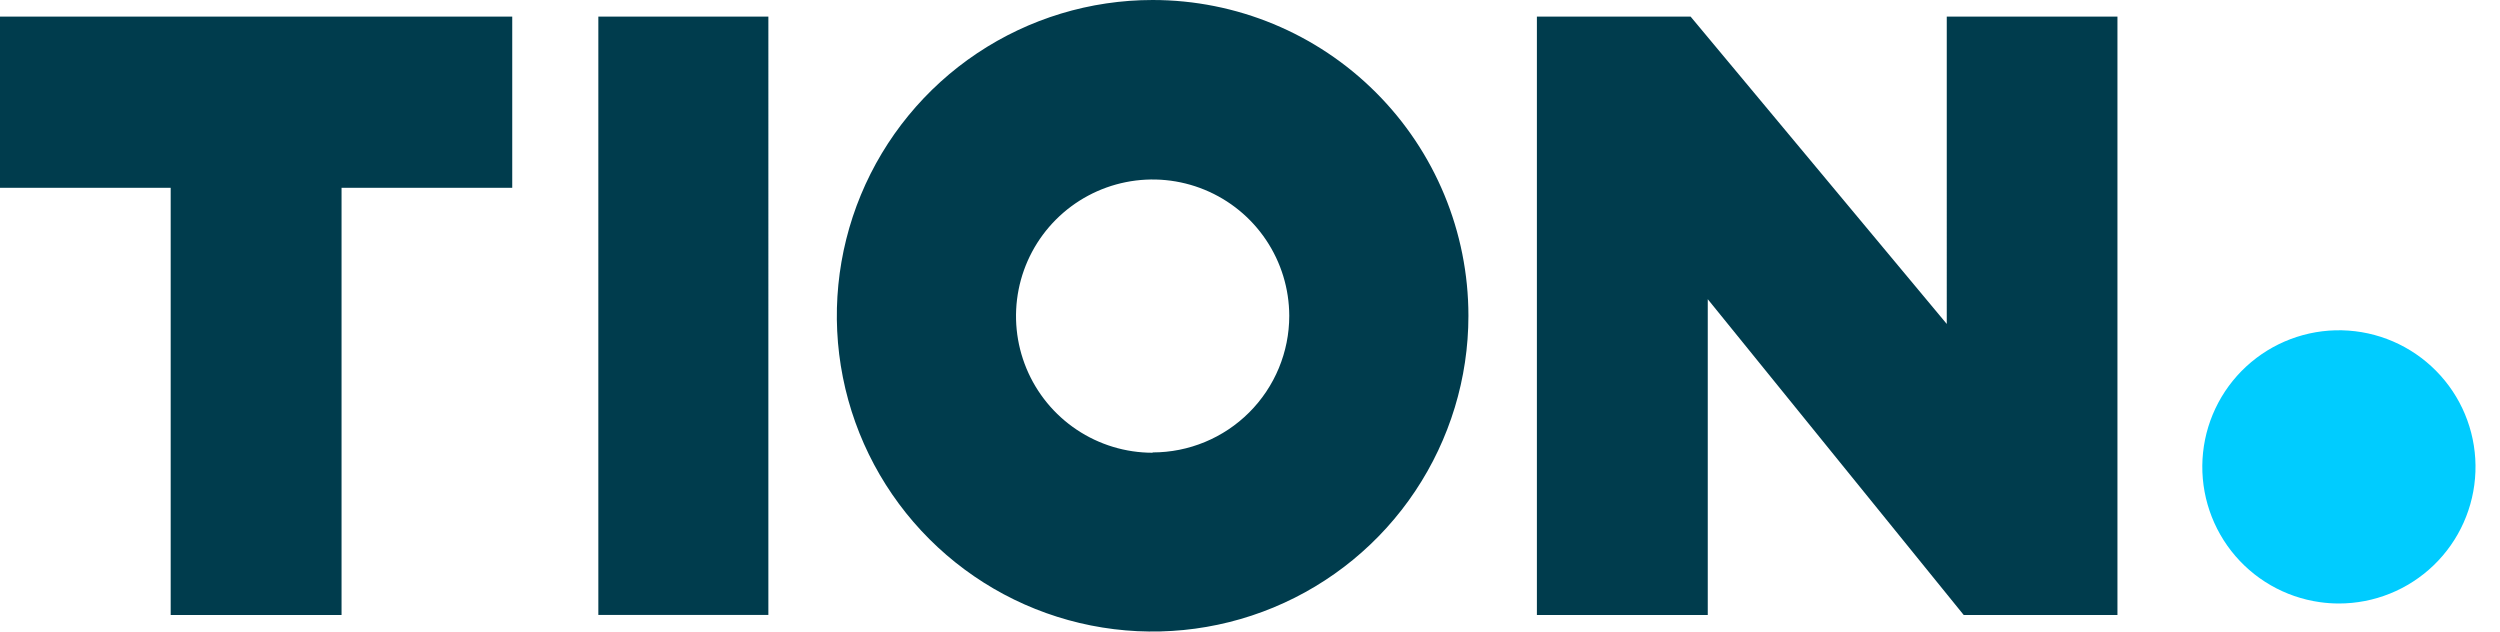
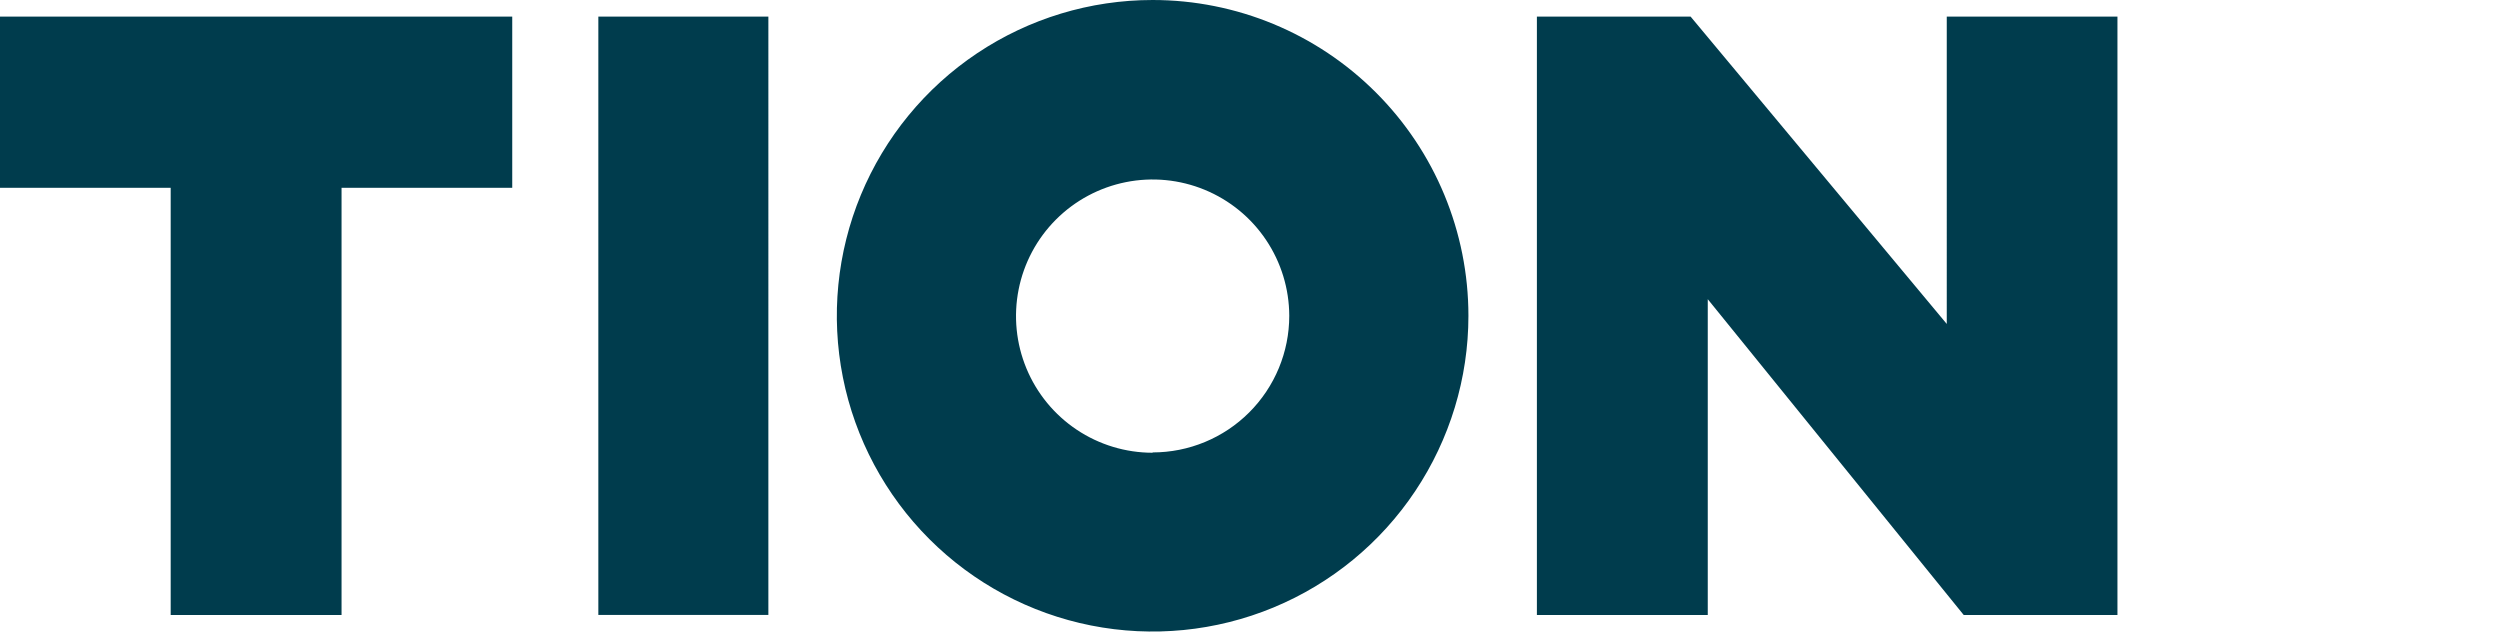
<svg xmlns="http://www.w3.org/2000/svg" id="Слой_1" x="0px" y="0px" viewBox="0 0 95 24" style="enable-background:new 0 0 95 24;" xml:space="preserve">
  <style type="text/css">
	.st0{fill:#003C4D;}
	.st1{fill:#00CCFF;}
</style>
-   <path class="st0" d="M80.463,0.632v22.737h-5.842l-9.726-12v12h-6.493V0.632h5.842  l9.733,11.678V0.632H80.463z M19.465,0.632v6.505H12.979v16.232H6.486V7.137H0V0.632  H19.465z M29.198,23.368h-6.461V0.632h6.461V23.368z M43.8,17.204  c-1.026,0-2.029-0.304-2.883-0.874c-0.854-0.57-1.519-1.38-1.912-2.328  c-0.393-0.948-0.497-1.991-0.298-2.998c0.199-1.007,0.693-1.932,1.417-2.658  c0.725-0.727,1.649-1.222,2.655-1.424c1.006-0.202,2.05-0.101,2.999,0.29  c0.949,0.391,1.761,1.054,2.333,1.907S48.989,10.974,48.992,12  c0,1.377-0.547,2.697-1.521,3.671c-0.974,0.974-2.294,1.521-3.671,1.521V17.204z   M43.8,0c-2.373,0-4.694,0.704-6.667,2.022c-1.973,1.319-3.511,3.193-4.42,5.385  c-0.908,2.193-1.146,4.605-0.683,6.933c0.463,2.328,1.606,4.466,3.284,6.144  c1.678,1.678,3.816,2.821,6.144,3.284c2.328,0.463,4.741,0.225,6.933-0.683  c2.193-0.908,4.067-2.446,5.385-4.42S55.8,14.373,55.8,12  c0-3.183-1.264-6.235-3.515-8.485C50.035,1.264,46.983,0,43.8,0z" />
-   <path class="st1" d="M88.87,22.933c-0.239-0.001-0.477-0.017-0.714-0.051  c-1.333-0.187-2.541-0.885-3.369-1.946c-0.828-1.061-1.212-2.402-1.071-3.74  c0.141-1.338,0.797-2.57,1.828-3.434c1.032-0.864,2.359-1.294,3.701-1.199  c1.343,0.095,2.596,0.708,3.495,1.709c0.9,1.001,1.375,2.313,1.326,3.658  c-0.049,1.345-0.618,2.618-1.588,3.552C91.51,22.414,90.216,22.935,88.87,22.933z" />
+   <path class="st0" d="M80.463,0.632v22.737h-5.842l-9.726-12v12h-6.493V0.632h5.842  l9.733,11.678V0.632H80.463z M19.465,0.632v6.505H12.979v16.232H6.486V7.137H0V0.632  H19.465z M29.198,23.368h-6.461V0.632h6.461V23.368z M43.8,17.204  c-1.026,0-2.029-0.304-2.883-0.874c-0.854-0.57-1.519-1.38-1.912-2.328  c-0.393-0.948-0.497-1.991-0.298-2.998c0.199-1.007,0.693-1.932,1.417-2.658  c0.725-0.727,1.649-1.222,2.655-1.424c1.006-0.202,2.05-0.101,2.999,0.29  c0.949,0.391,1.761,1.054,2.333,1.907S48.989,10.974,48.992,12  c0,1.377-0.547,2.697-1.521,3.671c-0.974,0.974-2.294,1.521-3.671,1.521V17.204z   M43.8,0c-2.373,0-4.694,0.704-6.667,2.022c-1.973,1.319-3.511,3.193-4.42,5.385  c-0.908,2.193-1.146,4.605-0.683,6.933c0.463,2.328,1.606,4.466,3.284,6.144  c1.678,1.678,3.816,2.821,6.144,3.284c2.328,0.463,4.741,0.225,6.933-0.683  c2.193-0.908,4.067-2.446,5.385-4.42S55.8,14.373,55.8,12  c0-3.183-1.264-6.235-3.515-8.485C50.035,1.264,46.983,0,43.8,0" />
</svg>